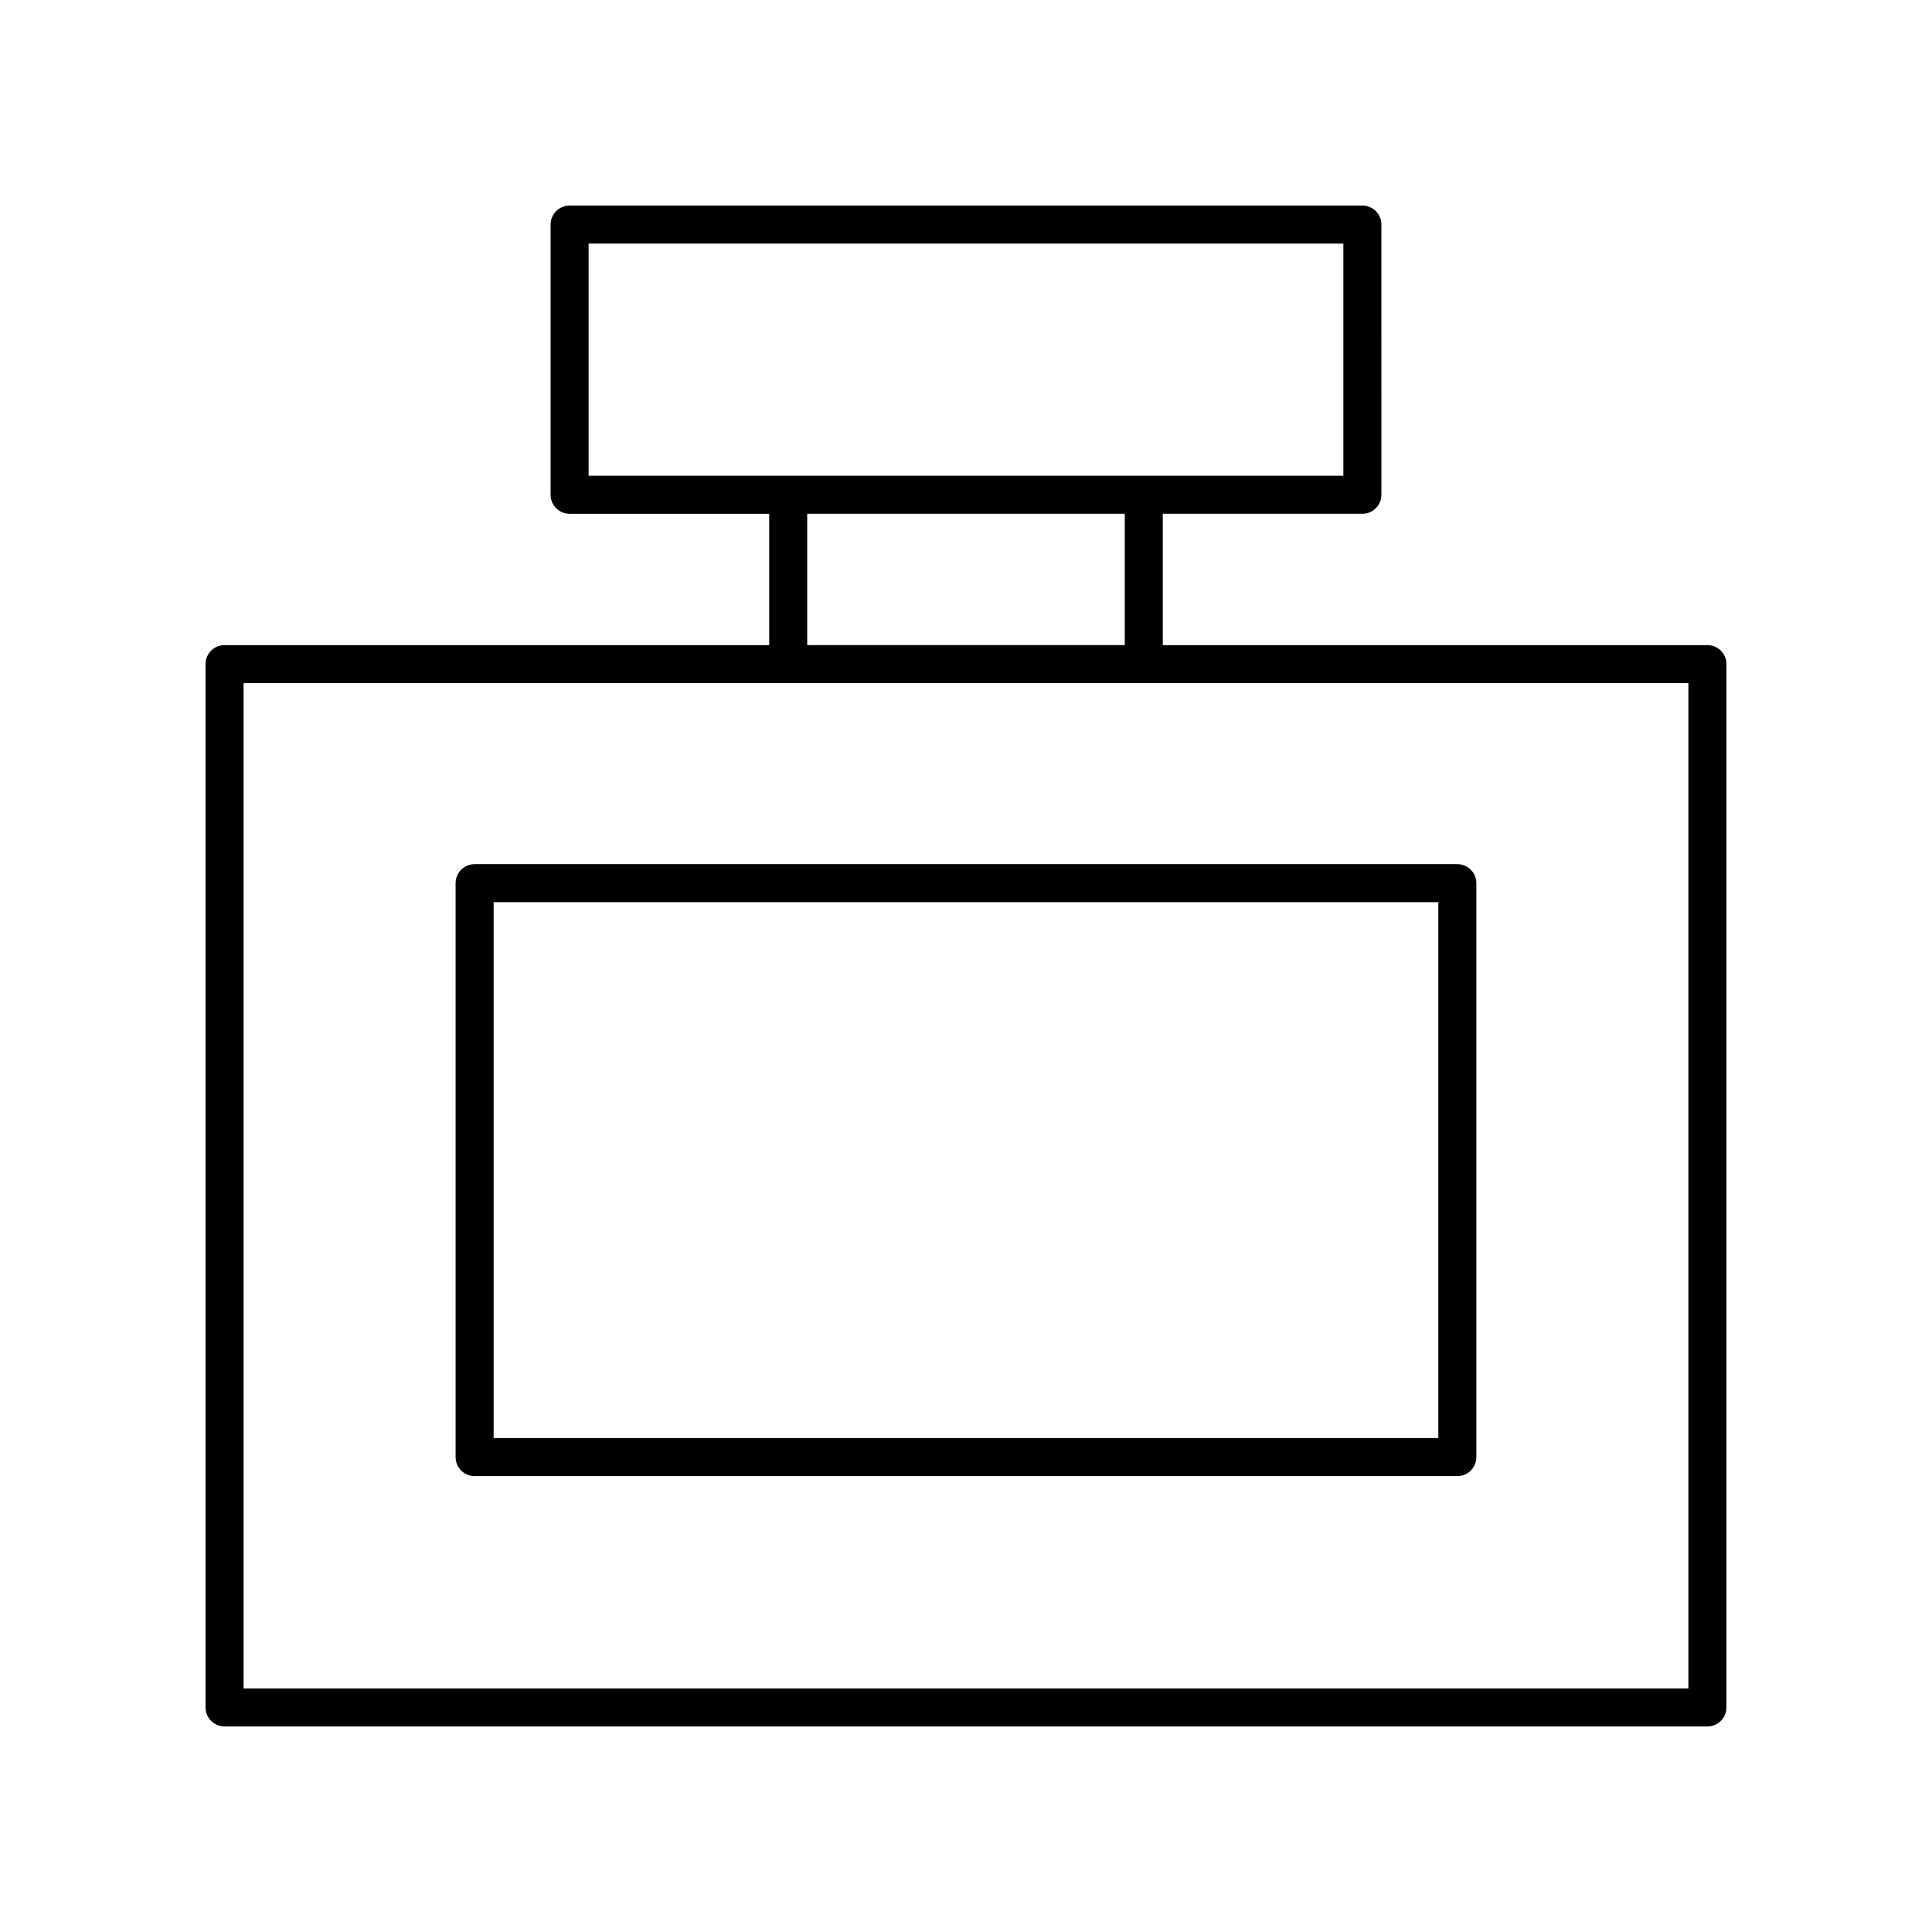
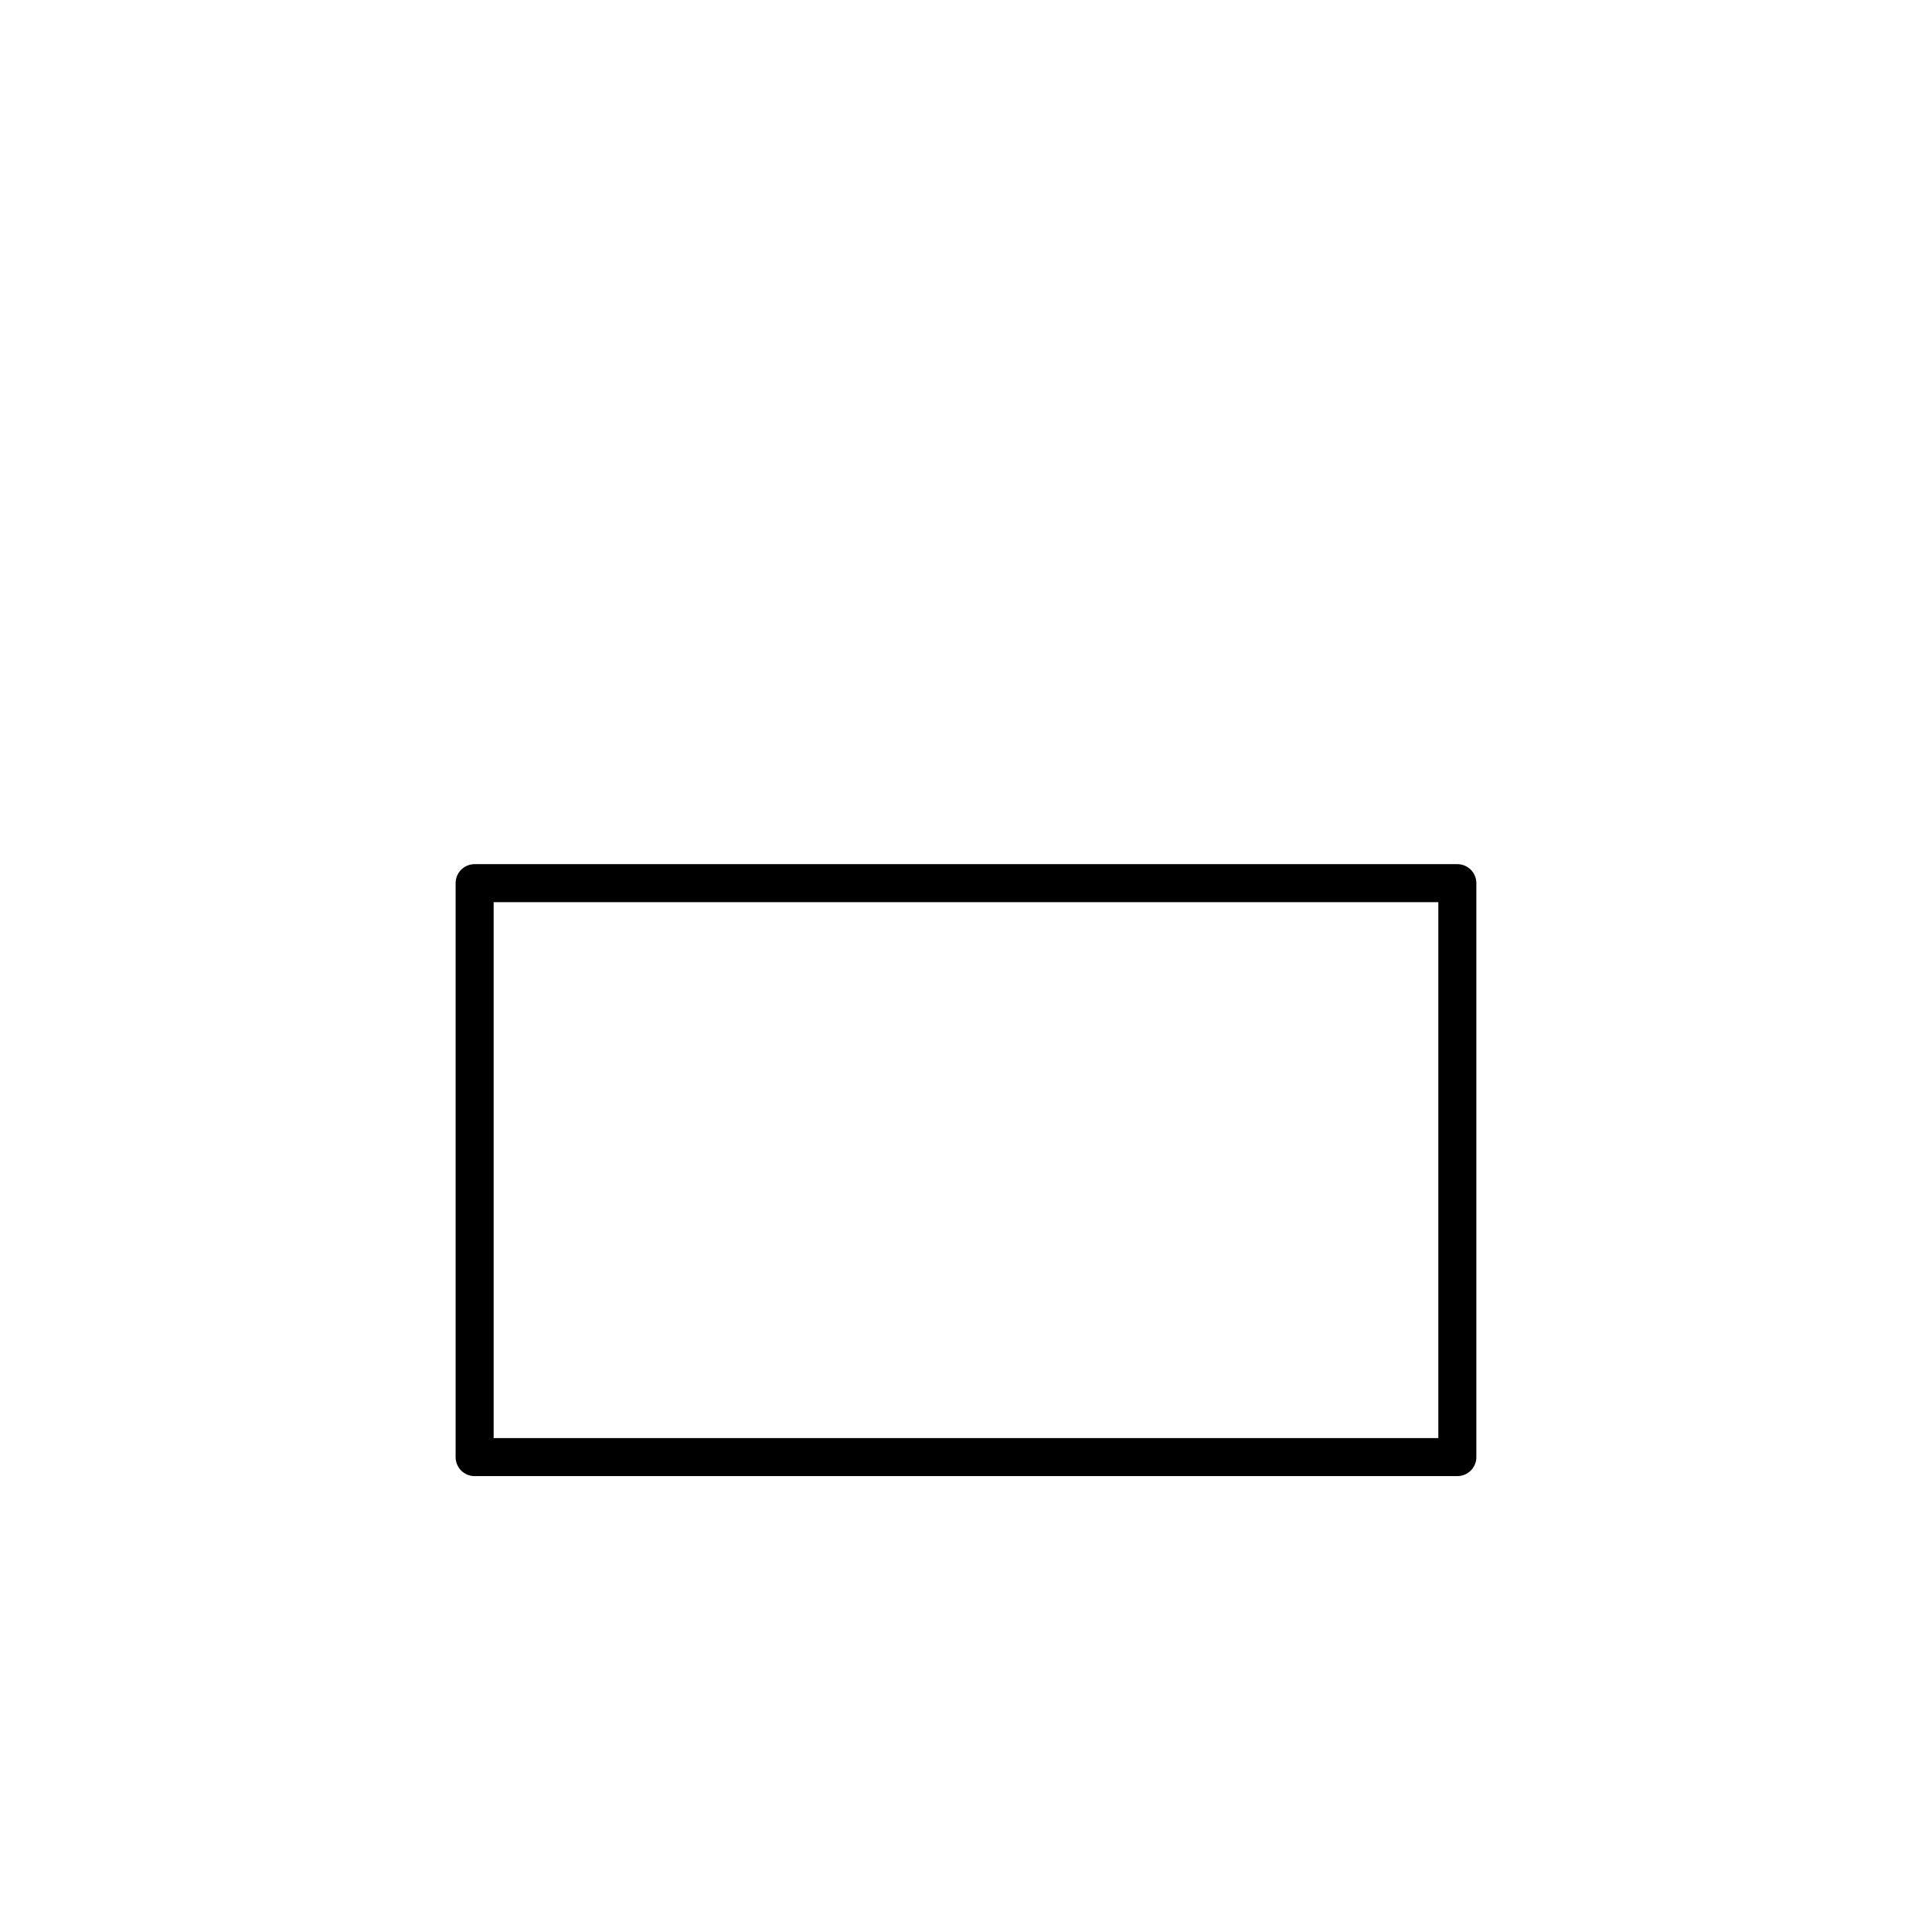
<svg xmlns="http://www.w3.org/2000/svg" fill="#000000" width="800px" height="800px" version="1.1" viewBox="144 144 512 512">
  <g>
-     <path d="m203.51 601.52h392.97c2.785 0 5.039-2.254 5.039-5.039v-276.48c0-2.785-2.254-5.039-5.039-5.039h-144.33v-34.805h52.895c2.785 0 5.039-2.254 5.039-5.039l-0.004-71.605c0-2.785-2.254-5.039-5.039-5.039l-210.09 0.004c-2.785 0-5.039 2.254-5.039 5.039v71.605c0 2.785 2.254 5.039 5.039 5.039h52.895v34.805l-144.34-0.004c-2.785 0-5.039 2.254-5.039 5.039l0.004 276.48c0 2.785 2.25 5.039 5.035 5.039zm96.477-392.97h200.02v61.531h-200.02zm57.934 71.605h84.152v34.805h-84.152zm-149.37 44.883h382.89v266.41h-382.89z" />
    <path d="m530.21 373.01h-260.43c-2.785 0-5.039 2.254-5.039 5.039v152.1c0 2.785 2.254 5.039 5.039 5.039h260.43c2.785 0 5.039-2.254 5.039-5.039v-152.1c0-2.785-2.254-5.039-5.039-5.039zm-5.039 152.1h-250.35v-142.02h250.35z" />
  </g>
</svg>